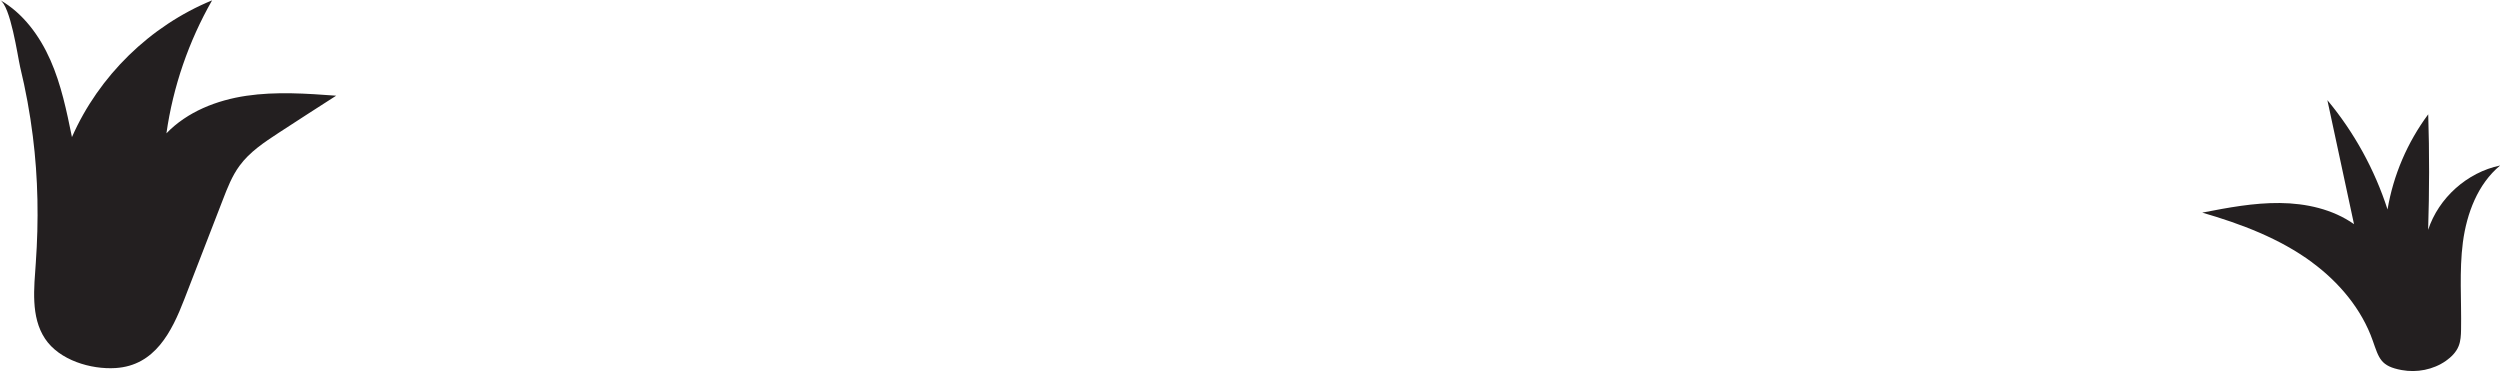
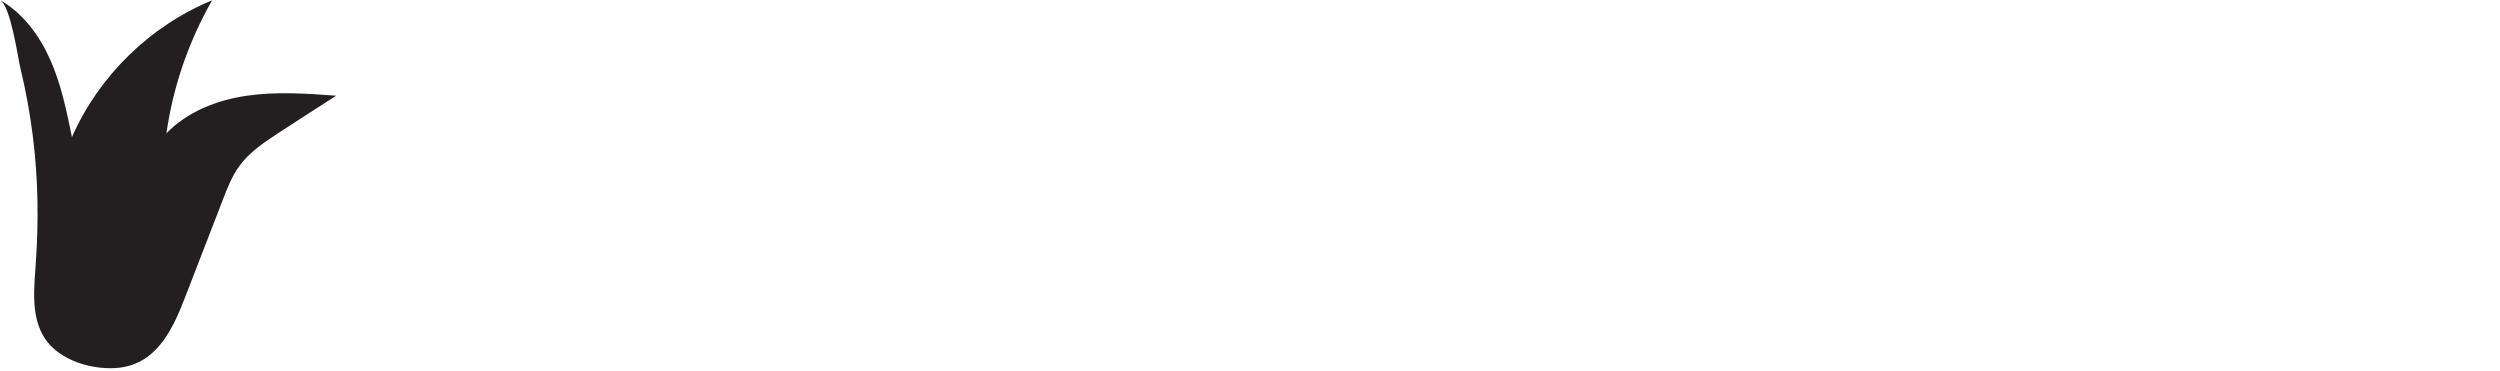
<svg xmlns="http://www.w3.org/2000/svg" id="Layer_2" data-name="Layer 2" viewBox="0 0 286.31 42.49">
  <defs>
    <style>
      .cls-1 {
        fill: #231f20;
        stroke-width: 0px;
      }
    </style>
  </defs>
  <g id="Layer_1-2" data-name="Layer 1">
    <g>
      <path class="cls-1" d="M0,0c2.65,1.51,4.55,4.11,5.78,6.9,1.23,2.79,1.85,5.81,2.46,8.8C11.32,8.69,17.2,2.95,24.29.04c-2.68,4.69-4.47,9.88-5.23,15.23,2.38-2.47,5.76-3.8,9.16-4.3,3.4-.5,6.86-.26,10.28-.01-2.2,1.41-4.39,2.82-6.58,4.25-1.65,1.08-3.33,2.19-4.49,3.78-.86,1.17-1.39,2.54-1.91,3.89-1.47,3.8-2.94,7.6-4.41,11.39-1.44,3.73-3.37,7.6-7.87,7.88-2.82.18-6.44-.89-8.08-3.36-1.67-2.51-1.25-5.85-1.06-8.68.34-4.84.27-9.69-.34-14.51-.33-2.66-.82-5.31-1.45-7.91C2.01,6.36,1.21.69,0,0Z" />
-       <path class="cls-1" d="M264.8,30.05c-3.73-2.75-8.15-4.41-12.59-5.7,2.94-.57,5.9-1.13,8.89-1.1,2.99.03,6.05.7,8.49,2.42-1.02-4.73-2.03-9.47-3.05-14.2,3.07,3.68,5.42,7.96,6.89,12.52.66-3.93,2.28-7.7,4.66-10.9.14,4.41.13,8.82-.01,13.23,1.21-3.67,4.47-6.58,8.25-7.37-2.57,2.13-3.83,5.48-4.27,8.79-.43,3.31-.15,6.66-.21,10-.01.65-.04,1.31-.28,1.9-.28.7-.84,1.25-1.46,1.69-1.45,1.01-3.32,1.37-5.06,1.05-2.4-.44-2.59-1.31-3.31-3.36-1.27-3.63-3.88-6.71-6.95-8.97Z" />
    </g>
  </g>
</svg>